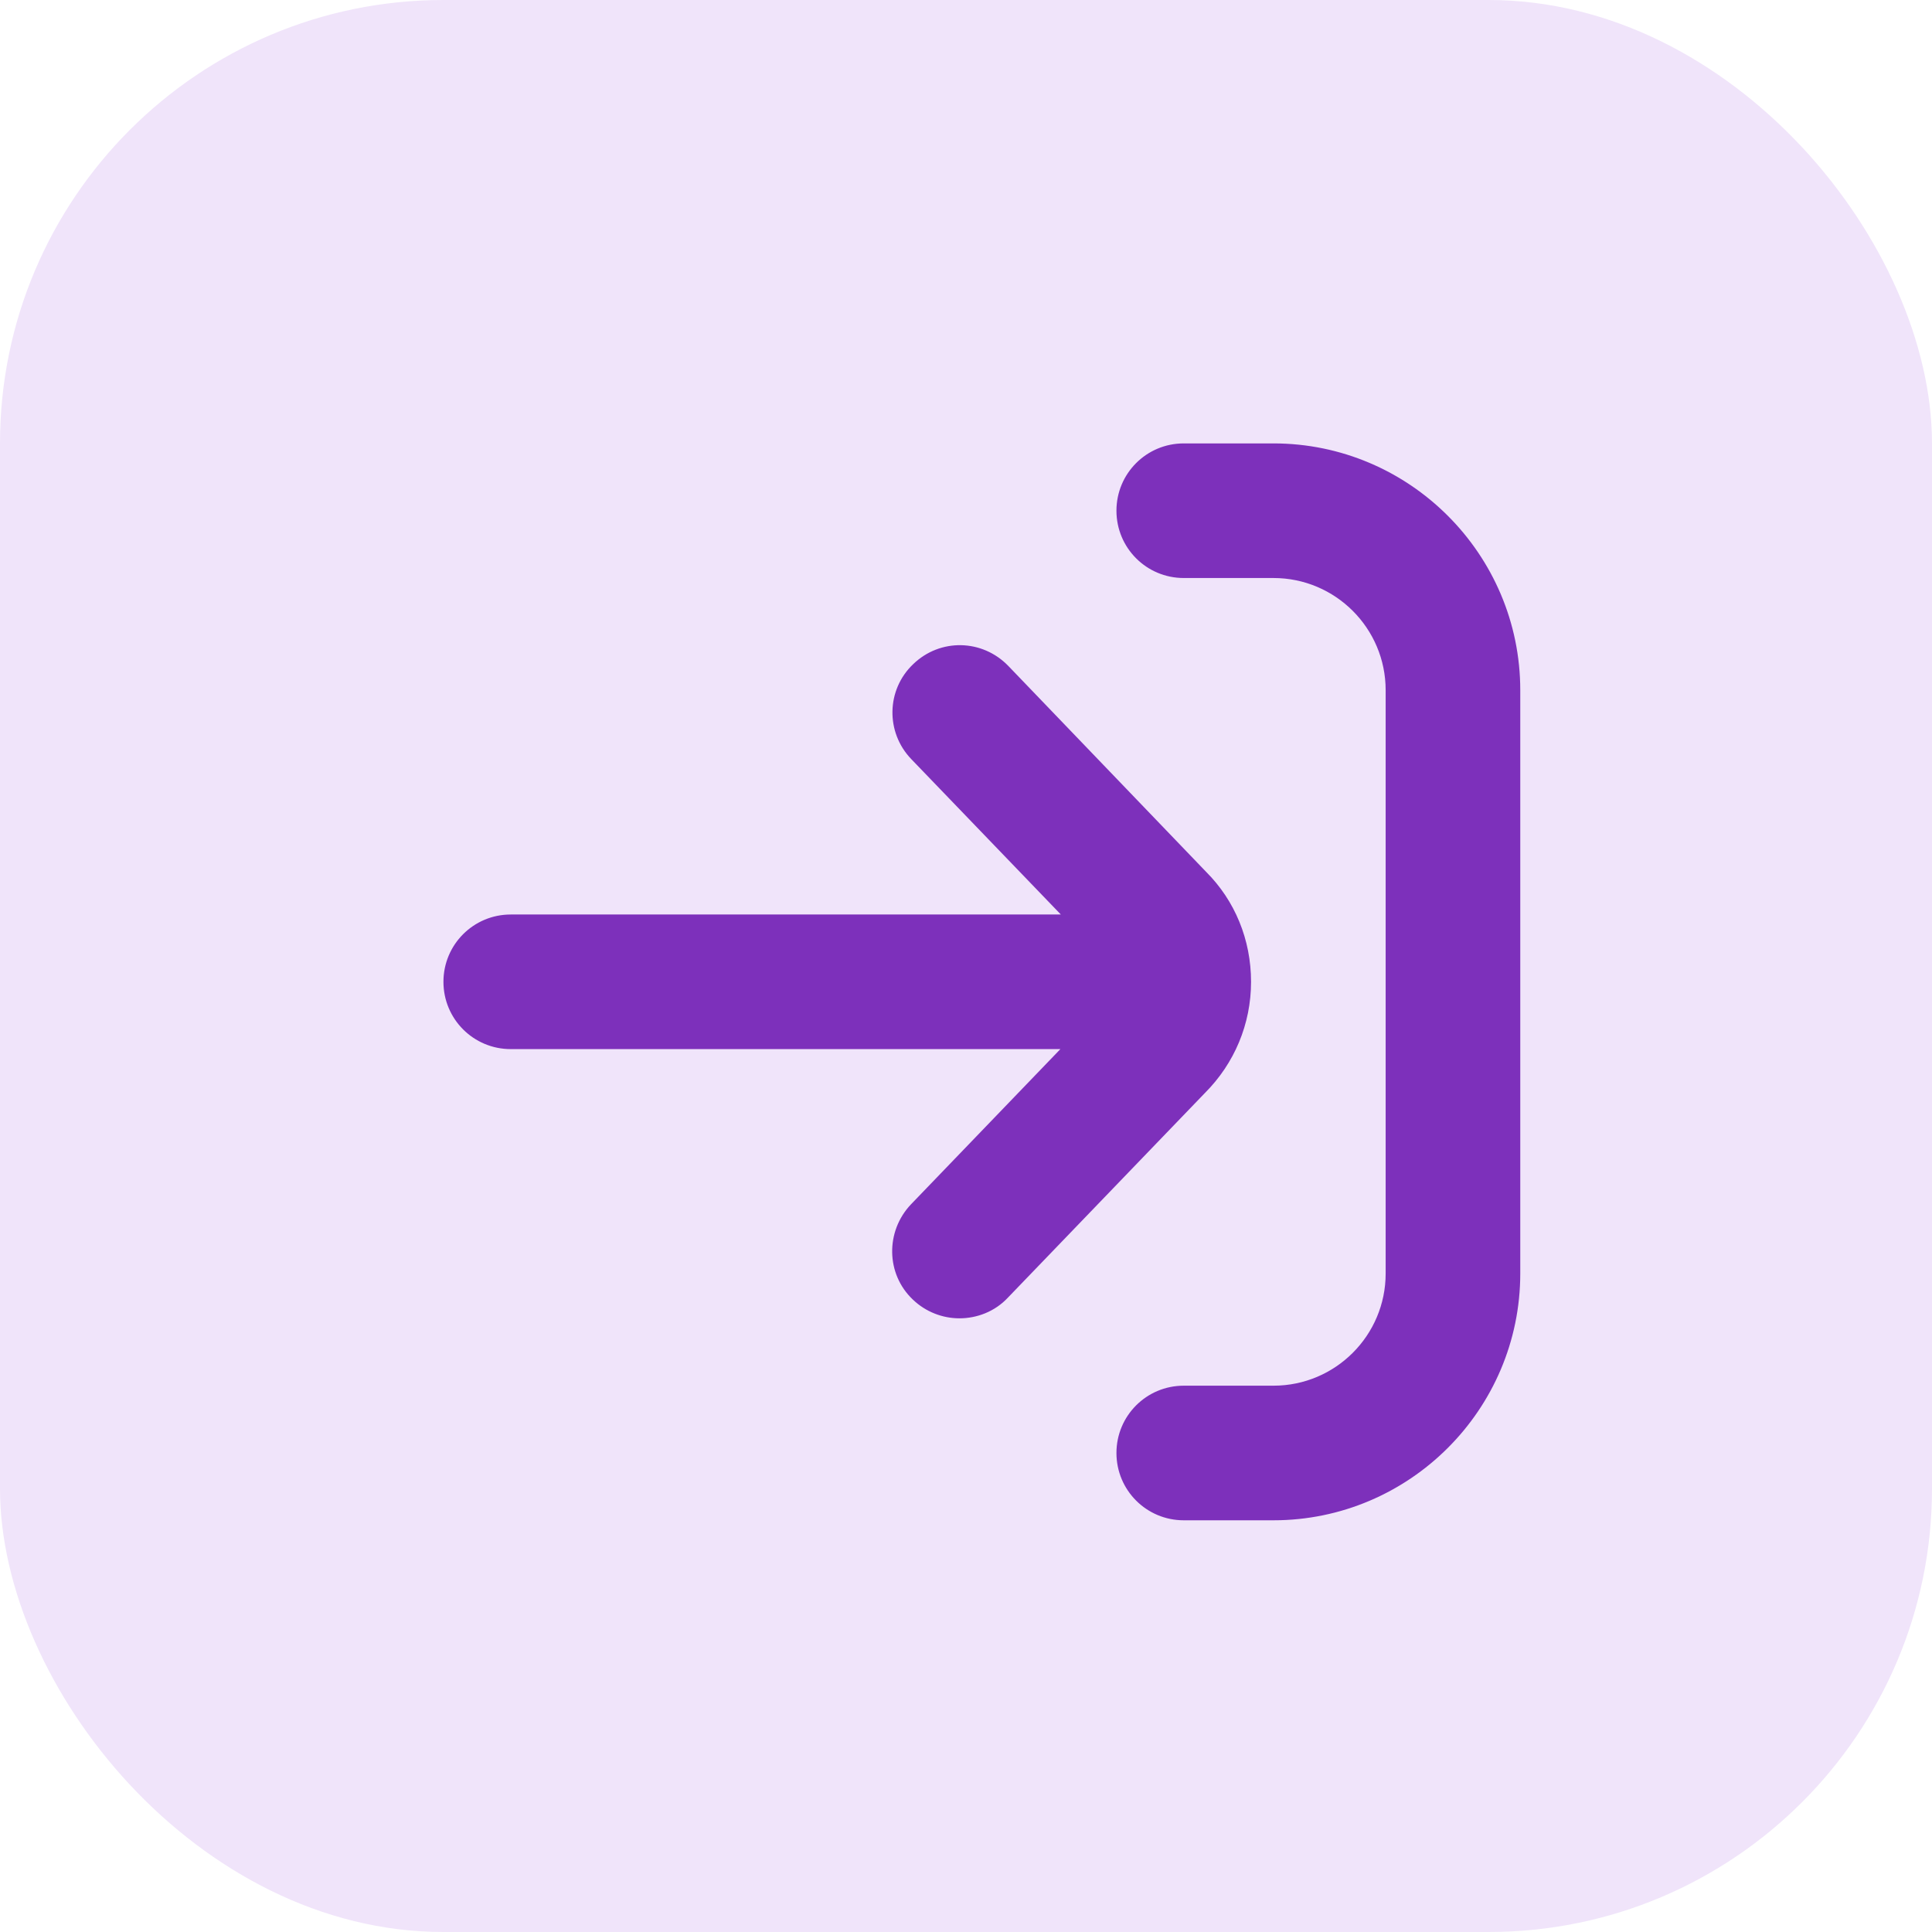
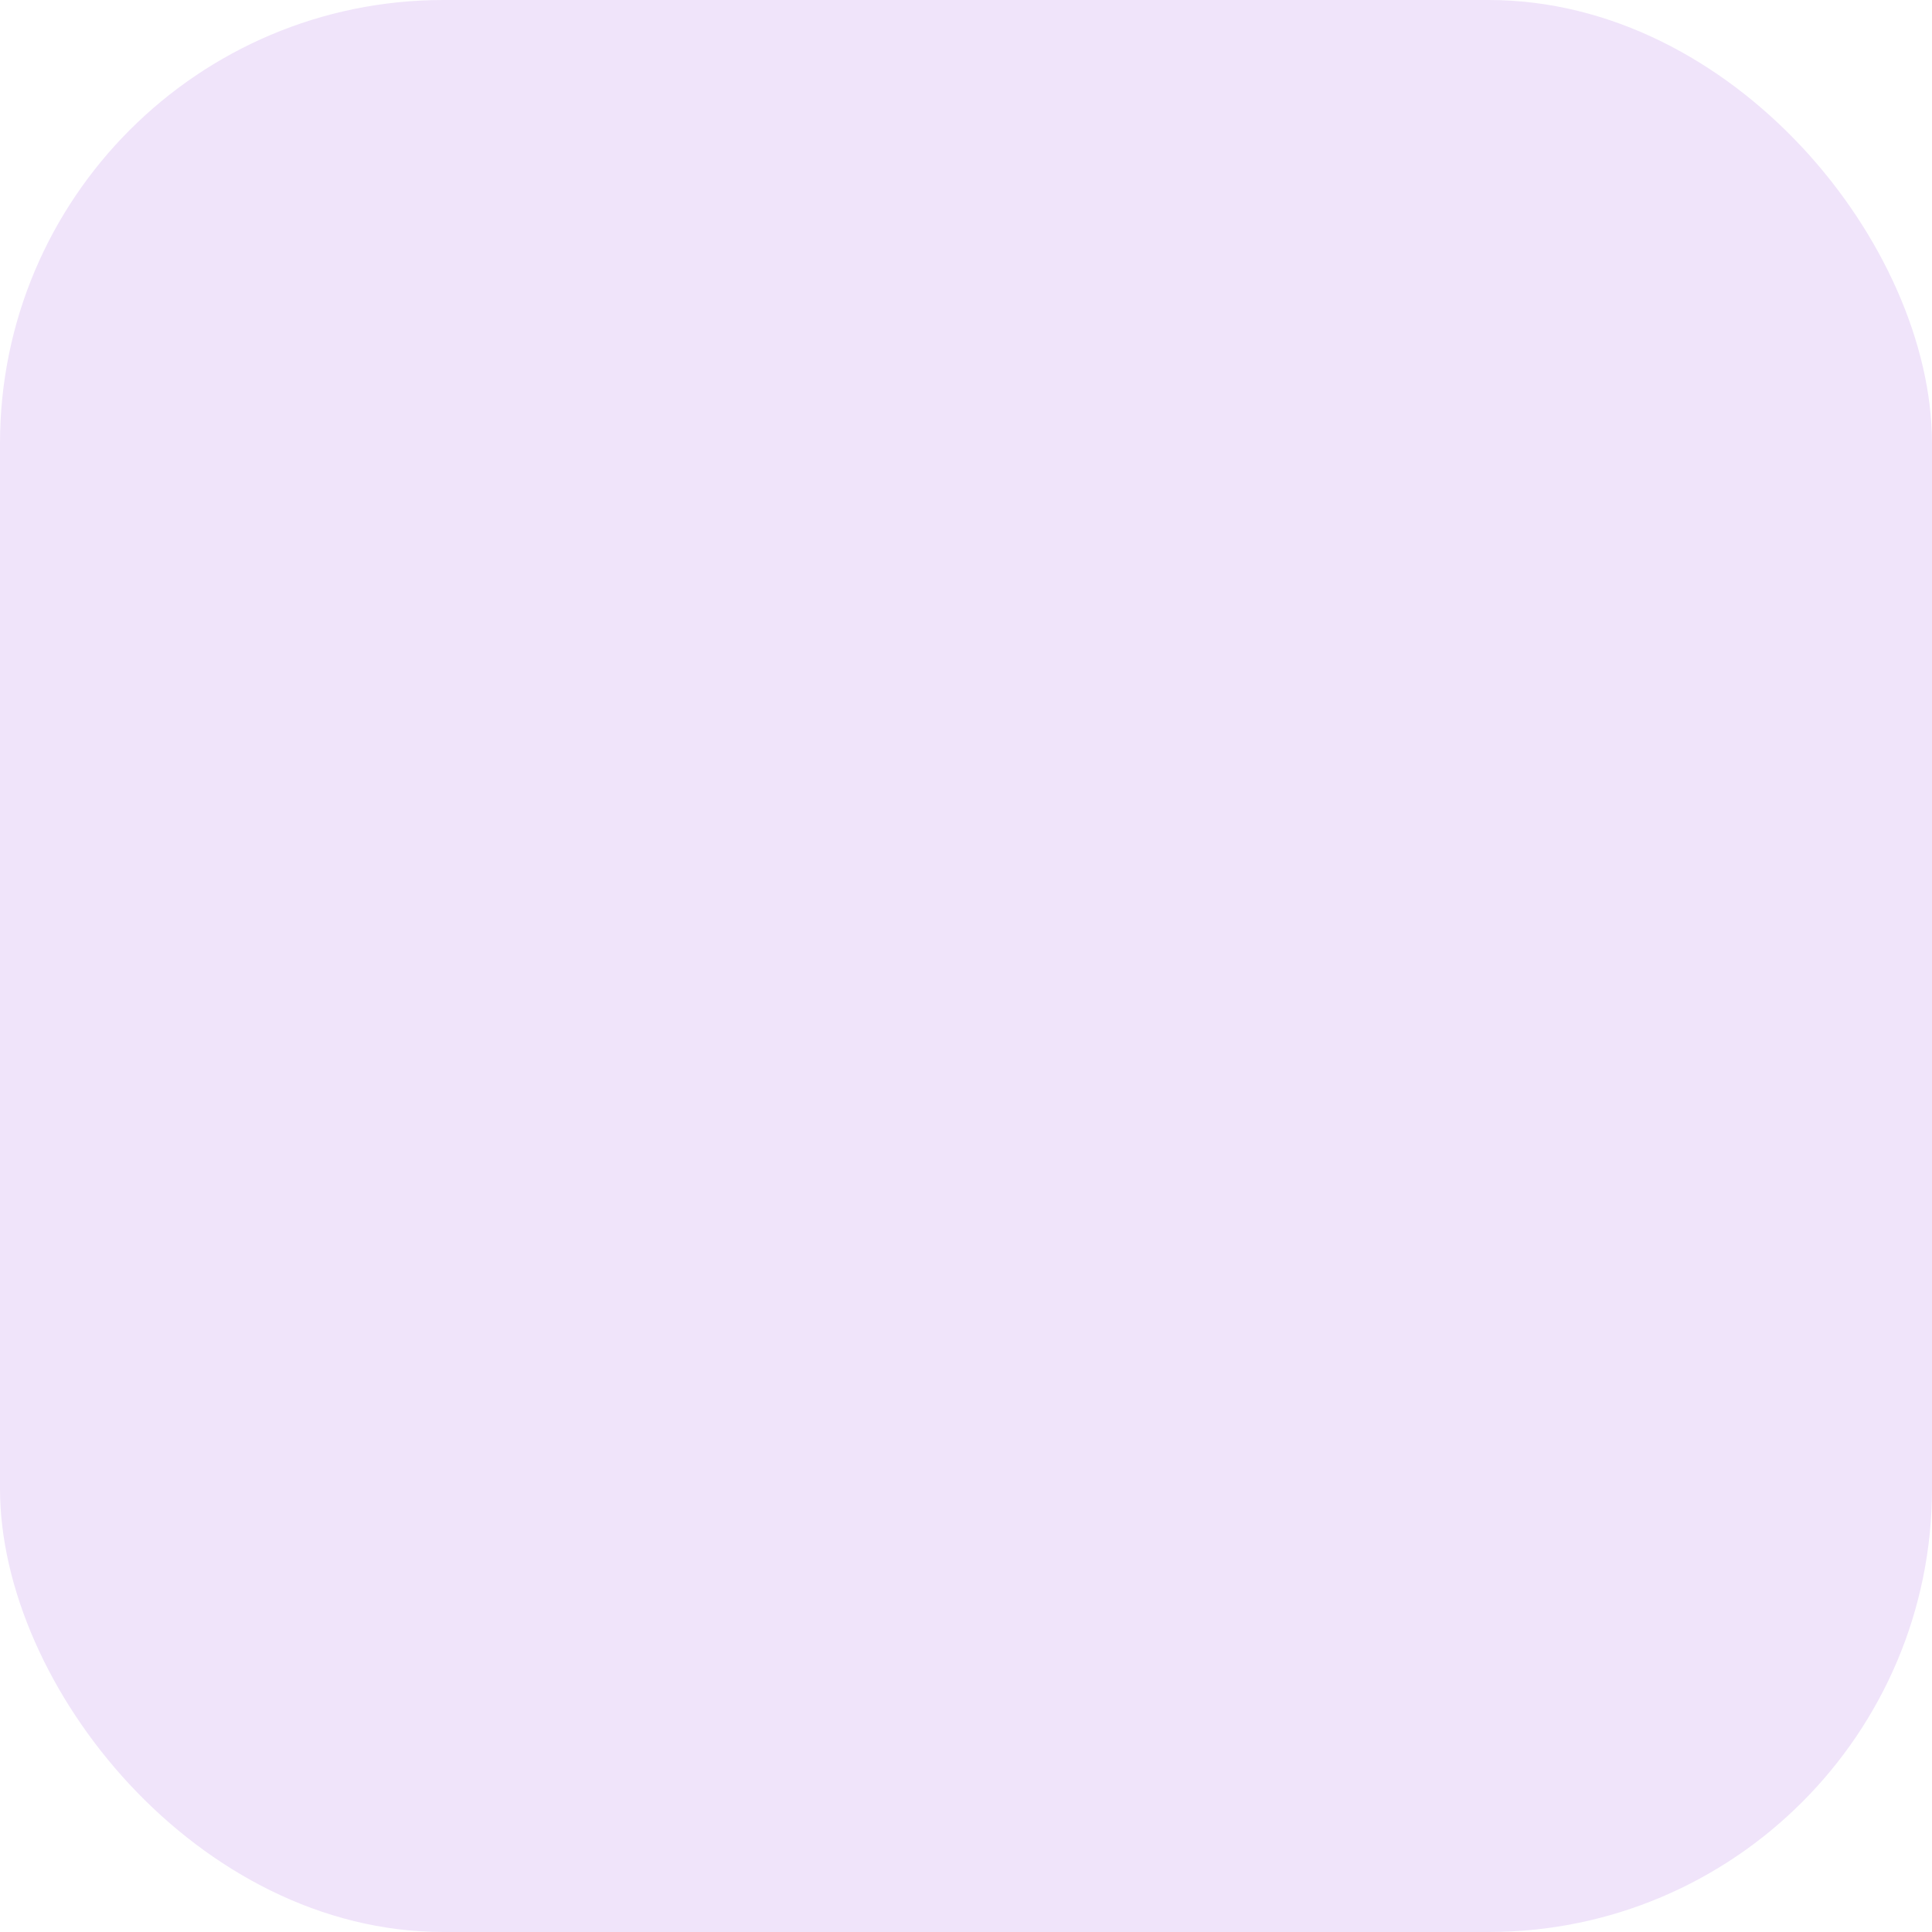
<svg xmlns="http://www.w3.org/2000/svg" fill="none" height="61" viewBox="0 0 61 61" width="61">
  <clipPath id="a">
    <path d="m14 14h34v34h-34z" />
  </clipPath>
  <rect fill="#f0e4fa" height="61" rx="14" width="61" />
  <g clip-path="url(#a)">
-     <path d="m48 21.792v18.417c0 4.293-3.499 7.792-7.792 7.792h-2.833c-1.176 0-2.125-.949-2.125-2.125s.949-2.125 2.125-2.125h2.833c1.955 0 3.542-1.587 3.542-3.542v-18.417c0-1.955-1.587-3.542-3.542-3.542h-2.833c-1.176 0-2.125-.949-2.125-2.125s.949-2.125 2.125-2.125h2.833c4.293 0 7.792 3.499 7.792 7.792zm-8.5 9.208c0-1.332-.51-2.564-1.417-3.471l-6.247-6.503c-.822-.85-2.153-.878-3.003-.057-.85.807-.878 2.153-.057 3.003l4.718 4.902h-17.368c-1.176 0-2.125.949-2.125 2.125s.949 2.125 2.125 2.125h17.354l-4.718 4.902c-.807.85-.793 2.196.057 3.003.411.397.949.595 1.473.595.552 0 1.119-.212 1.53-.652l6.219-6.46c.935-.935 1.459-2.182 1.459-3.513z" fill="#7d30bb" />
-   </g>
+     </g>
</svg>